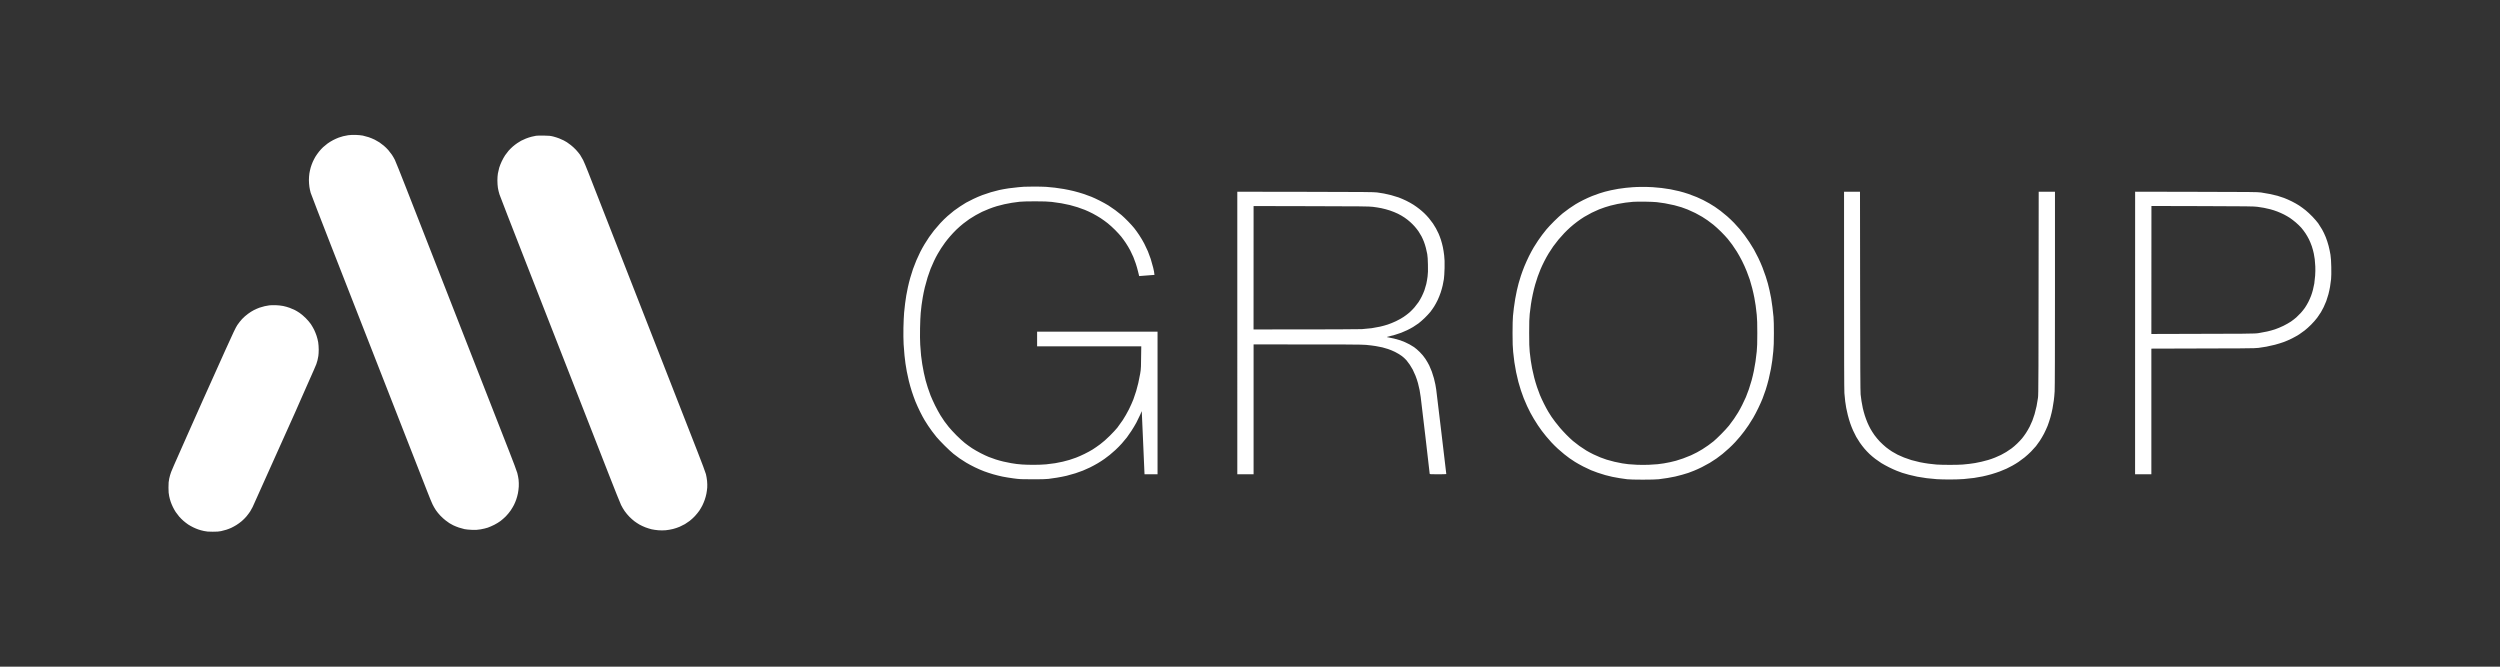
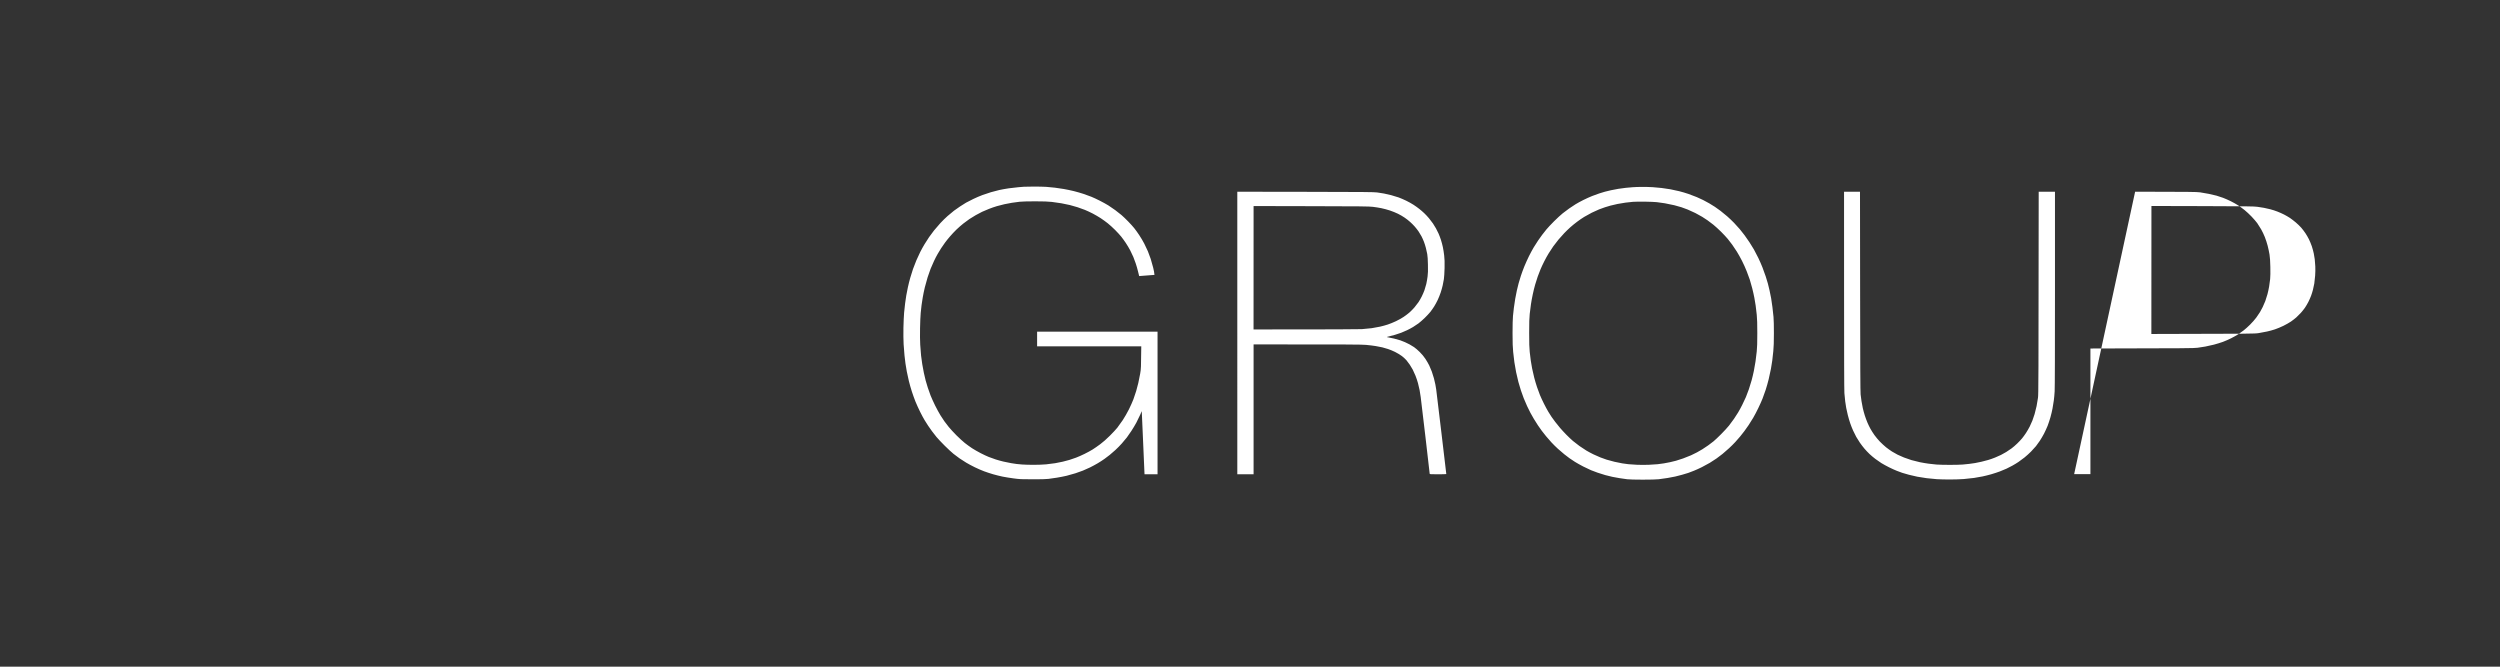
<svg xmlns="http://www.w3.org/2000/svg" viewBox="0 0 7680 2048" width="7680" height="2048">
  <rect x="0" y="0" width="7680" height="2048" fill="#333333" stroke="none" />
  <title>MLNM-Group Site</title>
  <style>		tspan { white-space:pre } 		.s0 { fill: #ffffff } 	</style>
-   <path id="Path 0" class="s0" d="m1069.5 415.4c-4.9 0.7-11.9 2.1-15.5 3.1-3.6 0.9-9.6 2.8-13.5 4.2-3.9 1.4-11.5 4.8-17 7.6-5.5 2.9-13.4 7.7-17.5 10.8-4.1 3-10.2 8-13.4 11-3.3 3-8.9 9.1-12.5 13.6-3.6 4.5-8.7 11.7-11.3 16-2.5 4.3-6.2 11.4-8.1 15.8-2 4.4-4.7 12.1-6.2 17-1.4 5-3.2 13-4 18-0.8 5-1.5 14.2-1.5 20.5 0 6.3 0.7 15.8 1.5 21 0.7 5.2 2.5 13.4 3.9 18.3 1.5 4.8 30.1 79 63.7 165 33.6 85.9 85.3 218.1 114.9 293.7 29.6 75.6 79.3 202.8 110.5 282.5 31.2 79.8 62.1 158.7 68.7 175.5 6.5 16.8 13.9 34.8 16.4 40 2.5 5.2 7.1 13.3 10.2 17.9 3.1 4.7 9.3 12.3 13.7 16.9 4.4 4.7 11.6 11.3 16 14.6 4.4 3.4 9.8 7.3 12 8.7 2.2 1.5 7.4 4.3 11.5 6.4 4.1 2.1 12 5.2 17.5 7.1 5.5 1.8 13.4 4 17.5 4.9 4.1 0.9 14.2 1.9 22.5 2.2 12.6 0.4 17 0.2 27.5-1.6 6.9-1.2 16.6-3.5 21.5-5.2 4.9-1.7 13.9-5.6 20-8.7 6.1-3.1 14.6-8.3 19-11.6 4.4-3.3 11.8-9.8 16.5-14.5 4.7-4.8 11.4-12.9 14.9-18.1 3.5-5.2 8-12.9 10.1-17 2.1-4.1 5.2-11.5 6.9-16.5 1.8-5 4.1-13.5 5.2-19 1.1-5.5 2.3-15 2.6-21 0.3-6 0.1-15.5-0.6-21-0.6-5.5-2.4-14.7-4-20.5-1.6-5.8-12.3-34.6-23.9-64-11.6-29.4-70.8-180.8-131.7-336.5-60.9-155.7-120.7-308.6-133-340-12.3-31.3-36.1-92.2-52.9-135.2-16.8-43.1-32.5-82-34.7-86.5-2.3-4.6-6.3-11.4-8.9-15.3-2.6-3.8-7.6-10.3-11.1-14.4-3.5-4.1-9.8-10.2-13.9-13.6-4.1-3.4-10.2-8-13.5-10.2-3.3-2.2-9.8-5.9-14.5-8.3-4.7-2.3-13-5.7-18.5-7.6-5.5-1.8-13.6-4-18-4.9-4.4-0.9-14.3-1.8-22-2.1-8.5-0.2-17.5 0.2-23 1zm577.5 1.6c-3 0.5-9.3 1.8-14 3-4.7 1.2-12.6 3.7-17.5 5.7-4.9 2-11.5 5-14.5 6.6-3 1.7-8.4 5-12 7.4-3.6 2.3-9.7 7.1-13.7 10.5-4 3.5-9.7 9.2-12.9 12.8-3.1 3.6-7.9 9.9-10.7 14-2.8 4.1-7.4 12.5-10.3 18.5-2.9 6.1-6.5 15.1-7.9 20-1.4 5-3.2 12.8-4 17.5-0.9 4.7-1.5 14.4-1.5 21.5 0 7.2 0.7 17.5 1.6 23 0.9 5.5 3.1 14.5 4.9 20 1.8 5.5 37.7 98 79.8 205.5 42.1 107.5 110 281.2 151 386 41 104.8 88.8 227 106.2 271.5 17.4 44.5 33.8 85.5 36.5 91 2.7 5.5 7.7 14 11.2 18.9 3.5 5 9.9 12.7 14.3 17.1 4.4 4.5 11.4 10.7 15.5 13.8 4.1 3.1 11.1 7.6 15.5 10.2 4.4 2.5 12.5 6.3 18 8.4 5.5 2.1 14.1 4.8 19 6 4.9 1.1 14.2 2.5 20.5 3 7.4 0.6 15.6 0.6 23 0 6.3-0.6 16.4-2.3 22.5-3.9 6.1-1.5 15.3-4.6 20.5-6.9 5.2-2.3 12.4-5.9 16-8 3.6-2.1 10.1-6.5 14.5-9.8 4.4-3.3 11.7-10 16.3-14.9 4.6-4.9 10.7-12.5 13.7-16.9 2.9-4.4 7.1-11.6 9.3-16 2.2-4.4 5.4-12 7.1-17 1.8-5 4.1-13.3 5.1-18.5 1.1-5.2 2.2-13.8 2.6-19 0.4-5.5 0.2-14.4-0.5-21-0.7-6.3-2.2-15.5-3.5-20.5-1.2-5-12.7-35.5-25.4-68-12.7-32.5-67.6-172.8-122-312-54.5-139.2-122.5-313.1-151.2-386.5-28.7-73.4-57.1-146.1-63.2-161.5-6-15.4-13-32-15.5-37-2.5-4.9-6.7-12.1-9.3-16-2.7-3.8-8.4-10.8-12.7-15.4-4.3-4.6-11.4-11.2-15.8-14.5-4.4-3.4-9.8-7.3-12-8.7-2.2-1.5-6.7-4-10-5.7-3.3-1.6-9.6-4.4-14-6.2-4.4-1.7-12.5-4.3-18-5.7-8.5-2.1-12.7-2.6-28.5-2.8-10.2-0.2-21 0-24 0.5zm-819.5 521c-3.9 0.5-10.4 1.6-14.5 2.6-4.1 0.9-11.3 3-16 4.6-4.7 1.7-12.3 5-17 7.4-4.7 2.3-13 7.6-18.5 11.7-5.5 4-13.6 11.1-17.9 15.8-4.3 4.6-10.9 12.9-14.5 18.4-5.2 8-12.7 23.5-36.3 76-16.3 36.3-48.6 108.3-71.9 160-23.2 51.7-43.7 97.8-45.6 102.5-1.9 4.7-13.1 29.9-24.8 56-11.7 26.1-22.9 51.8-24.8 57-2 5.2-4.6 14.2-5.8 20-1.8 8.6-2.3 13.6-2.3 27.5 0 13.6 0.5 19 2.2 27 1.1 5.5 3.3 13.4 4.8 17.5 1.4 4.1 4.3 11.1 6.5 15.5 2.1 4.4 6 11.4 8.7 15.5 2.8 4.1 7.6 10.4 10.7 14 3.1 3.6 8.9 9.4 12.8 12.8 4 3.5 10.6 8.6 14.7 11.4 4.1 2.7 11.1 6.6 15.5 8.7 4.4 2.2 11.4 5.1 15.5 6.5 4.1 1.5 12 3.7 17.5 4.8 8 1.8 13.5 2.2 27 2.2 12.8 0 19.1-0.4 25.5-1.8 4.7-1 11.9-2.9 16-4.2 4.1-1.3 10.9-3.8 15-5.7 4.1-1.9 11.3-5.8 16-8.7 4.7-2.8 12.1-8.3 16.5-12 4.4-3.7 11-10.3 14.6-14.6 3.7-4.4 8.8-11.3 11.5-15.4 2.6-4.1 6-10.2 7.5-13.5 1.5-3.3 9.7-21.5 18.2-40.5 8.5-19 34.1-76.1 57-127 22.8-50.9 47.9-106.7 55.7-124 7.8-17.3 15.3-34.4 16.7-38 1.4-3.6 12.3-28.3 24.3-55 11.9-26.7 22.7-51.2 23.8-54.5 1.1-3.3 2.7-8.7 3.6-12 0.8-3.3 2-9.2 2.6-13 0.6-3.8 1.1-12.6 1.1-19.5 0-7-0.7-16.9-1.6-22.5-0.9-5.5-3.1-14.5-5-20-1.8-5.5-5.2-13.8-7.5-18.5-2.3-4.7-6.7-12.3-9.8-17-3.1-4.7-10.2-13-15.7-18.5-5.5-5.6-14.1-12.8-19-16.2-4.9-3.3-11.7-7.4-15-9-3.3-1.7-10.3-4.6-15.5-6.6-5.2-2-14.2-4.5-20-5.7-6.1-1.2-15.7-2.3-23-2.5-6.9-0.2-15.6 0-19.5 0.5z" />
-   <path id="Path 0" fill-rule="evenodd" class="s0" d="m3174.5 573.2c13.8-0.1 31.5 0.3 39.5 0.8 8 0.6 20.1 1.7 27 2.6 6.9 0.8 19 2.6 27 4 8 1.4 21.7 4.2 30.5 6.4 8.8 2.2 22.5 6.1 30.5 8.8 8 2.7 18.8 6.7 24 8.8 5.2 2.1 16.7 7.4 25.5 11.9 8.8 4.4 20.6 11 26.3 14.5 5.7 3.6 15.1 10.1 21 14.4 5.9 4.4 14.5 11.2 19.2 15.1 4.7 4 13.9 12.8 20.5 19.6 6.7 6.8 15 16 18.5 20.4 3.6 4.4 10.6 14 15.5 21.5 5 7.4 12 19.3 15.7 26.5 3.6 7.1 8.6 17.7 11.1 23.5 2.4 5.8 6.3 16.3 8.7 23.5 2.3 7.1 5.7 19.3 7.6 27 1.9 7.7 3.5 15.8 3.9 22l-16 1.2c-8.8 0.6-19.4 1.4-31 2.4l-3.4-13.8c-1.8-7.6-5-18.8-7.1-24.8-2-6.1-5.4-15.1-7.4-20-2.1-5-6.4-14.2-9.7-20.5-3.3-6.3-9.4-16.5-13.4-22.5-4-6.1-10.4-14.8-14.1-19.5-3.8-4.7-12.2-13.9-18.9-20.6-6.6-6.6-16.7-15.8-22.5-20.4-5.8-4.6-15.4-11.6-21.5-15.6-6.1-4-17.1-10.4-24.5-14.3-7.4-3.8-18.4-9-24.5-11.4-6.1-2.4-16.2-6.1-22.5-8.1-6.3-2.1-16.9-5.1-23.5-6.7-6.6-1.6-18.3-4-26-5.4-7.7-1.3-21-3.2-29.5-4.2-11.8-1.3-23.9-1.7-51-1.8-22.9 0-39.8 0.5-47.5 1.3-6.6 0.7-17.4 2.2-24 3.2-6.6 1.1-16.9 3-23 4.4-6.1 1.4-16.4 4-23 5.9-6.6 1.9-17.6 5.7-24.5 8.5-6.9 2.7-16.3 6.7-21 8.9-4.7 2.2-13.4 6.8-19.5 10.3-6.1 3.4-14.8 8.9-19.5 12-4.7 3.1-13.1 9.4-18.8 13.9-5.6 4.4-15 12.7-20.9 18.3-5.8 5.7-14.7 15-19.6 20.8-5 5.8-12.1 14.5-15.7 19.5-3.7 4.9-9.1 12.8-12.1 17.5-3 4.7-7.8 12.5-10.6 17.5-2.9 4.9-7.9 14.6-11.1 21.5-3.3 6.9-8 17.7-10.5 24-2.4 6.3-6.5 18-9.1 26-2.5 8-6.4 21.9-8.6 31-2.2 9.1-5.1 23-6.4 31-1.4 8-3 18.5-3.6 23.5-0.6 4.9-1.8 15.7-2.6 24-0.8 8.2-1.7 29.2-2 46.5-0.4 19.4-0.2 39 0.5 51 0.6 10.7 1.8 25.6 2.6 33 0.9 7.4 2.5 19.3 3.6 26.5 1.1 7.2 3.4 19.3 5 27 1.6 7.7 4.1 18.3 5.5 23.5 1.4 5.2 4.4 15.1 6.6 22 2.2 6.9 6.1 17.7 8.5 24 2.5 6.3 8.7 20 13.8 30.5 5.2 10.4 12.7 24.2 16.7 30.6 4 6.3 9.5 14.6 12.2 18.5 2.8 3.8 8.6 11.4 13 16.9 4.4 5.5 15 17 23.5 25.6 8.6 8.6 20.3 19.3 26.1 23.9 5.8 4.6 15.7 11.7 22 15.9 6.3 4.1 18.3 11 26.5 15.2 8.2 4.3 19.5 9.5 25 11.7 5.5 2.2 15.2 5.6 21.5 7.7 6.3 2 16.9 5 23.5 6.5 6.6 1.6 17.4 3.8 24 4.9 6.6 1 14 2.2 16.5 2.5 2.5 0.3 10.1 1.1 17 1.6 6.9 0.6 22.9 1 35.5 1 12.7 0 29.9-0.6 38.5-1.5 8.5-0.8 20.9-2.4 27.5-3.5 6.6-1.1 16.9-3.2 23-4.6 6.1-1.4 15.4-3.9 20.8-5.5 5.3-1.6 14.5-4.7 20.4-7 6-2.2 17.5-7.3 25.8-11.4 8.2-4 19.5-10.1 25-13.6 5.5-3.4 16.1-10.8 23.5-16.3 8.7-6.5 19.2-15.7 29.6-26.1 8.8-8.8 19.1-19.8 22.8-24.5 3.7-4.7 11.3-15.3 16.8-23.5 5.7-8.7 13.7-22.6 18.9-33 4.9-9.9 11.1-23.8 13.8-31 2.6-7.2 6.5-18.4 8.4-25 2-6.6 4.9-17.8 6.6-25 1.7-7.2 4.3-20 5.7-28.5 2.6-14.5 2.8-17.8 3.4-84h-320v-45h370v438h-40l-0.5-10.8c-0.3-5.9-2.1-47.4-4-92.2-1.9-44.8-3.6-83.6-4-91l-4.9 11.3c-2.7 6.1-8 17-11.8 24.2-3.9 7.2-10.7 18.6-15.3 25.5-4.5 6.9-10.8 15.9-13.9 20-3.2 4.1-10.1 12.5-15.5 18.5-5.4 6-14.2 15.1-19.7 20-5.4 5-13.3 11.7-17.4 15.1-4.1 3.3-11.3 8.8-16 12.1-4.7 3.4-13.9 9.4-20.5 13.3-6.6 3.9-17.4 9.8-24 13-6.6 3.2-16.5 7.6-22 9.8-5.5 2.2-15.9 5.9-23 8.2-7.1 2.3-19.3 5.7-27 7.6-7.7 1.8-21 4.5-29.5 5.8-8.5 1.4-20.4 3.1-26.5 3.8-7.2 0.9-23.9 1.3-48.5 1.2-34.8 0-39-0.2-58-2.7-11.3-1.5-26.8-4-34.5-5.6-7.7-1.6-20.5-4.8-28.5-7.1-8-2.3-20.6-6.4-28-9.2-7.4-2.8-20.3-8.3-28.5-12.4-8.3-4-20.2-10.4-26.5-14.2-6.3-3.7-15.6-9.7-20.5-13.2-4.9-3.4-13.3-9.7-18.5-13.9-5.2-4.1-17.4-15.4-27.1-25.1-9.6-9.6-20.9-21.5-25-26.5-4.1-5-10.4-13-14-18-3.7-5-8.9-12.4-11.6-16.5-2.8-4.1-7.6-11.8-10.8-17-3.2-5.2-9.5-16.9-14-26-4.5-9.1-11-23.3-14.3-31.5-3.3-8.3-8.3-22.2-11.1-31-2.9-8.8-6.9-23.2-9.1-32-2.2-8.8-5-22.1-6.4-29.5-1.4-7.4-3.2-18.2-4-24-0.8-5.8-2.2-17-3-25-0.9-8-2.1-23.5-2.7-34.5-0.7-12.1-0.9-32.1-0.6-50.5 0.4-16.8 1.3-37.7 2.1-46.5 0.8-8.8 2.2-21.6 3.1-28.5 0.9-6.9 2.5-17.7 3.5-24 1.1-6.3 3.3-17.8 5-25.5 1.6-7.7 4.9-20.5 7.1-28.5 2.3-8 6.2-20.4 8.6-27.5 2.5-7.2 7.2-19.2 10.4-26.8 3.3-7.5 8.5-19 11.8-25.5 3.2-6.4 9.1-17.1 13.1-23.7 4-6.6 10.3-16.5 14.1-22 3.7-5.5 10.6-14.7 15.2-20.5 4.6-5.8 13.3-15.9 19.3-22.4 6-6.6 16.1-16.5 22.4-22 6.3-5.6 15.1-12.9 19.5-16.2 4.4-3.3 12.7-9.2 18.5-13 5.8-3.9 14.1-9.1 18.5-11.7 4.4-2.5 14.5-7.7 22.5-11.5 8-3.9 20.6-9.3 28-12 7.4-2.8 19.1-6.7 26-8.7 6.9-2.1 18.4-5 25.5-6.7 7.1-1.6 20.4-4 29.5-5.3 9.1-1.3 22.4-2.8 29.5-3.4 7.1-0.6 14.8-1.3 17-1.4 2.2-0.2 15.3-0.4 29-0.5zm1870 1c9.9-0.1 24.5 0.3 32.5 0.8 8 0.6 20.4 1.7 27.5 2.5 7.1 0.8 19.3 2.6 27 4 7.7 1.4 20.1 4.1 27.5 6 7.4 1.8 20 5.6 28 8.3 8 2.8 19.4 7.1 25.5 9.7 6.1 2.6 14.8 6.6 19.5 9 4.7 2.3 13 6.9 18.5 10 5.5 3.2 13.4 8 17.5 10.8 4.1 2.8 12 8.4 17.5 12.5 5.5 4.2 14.7 11.7 20.5 16.8 5.8 5 15.2 14 21 20 5.8 6 13.7 14.7 17.6 19.4 3.8 4.7 10.4 13 14.6 18.5 4.1 5.5 10.9 15.2 15 21.5 4.2 6.3 10.4 16.4 13.9 22.5 3.4 6 9.5 17.7 13.5 26 4 8.2 9.7 21.3 12.7 29 3.1 7.7 7.6 20.3 10.1 28 2.4 7.7 5.4 17.4 6.5 21.5 1.1 4.1 3.4 13.3 5 20.5 1.6 7.1 3.8 18.2 5 24.5 1.1 6.3 2.9 18.7 4 27.5 1.1 8.8 2.6 22.3 3.3 30 0.8 8.5 1.3 28.3 1.2 50.5 0 26.8-0.5 41.3-1.8 54.5-0.9 9.9-2.4 22.9-3.2 29-0.8 6-2.6 17.3-4 25-1.4 7.7-4.5 22.1-6.9 32-2.4 9.9-6.6 24.7-9.3 33-2.7 8.2-7.1 20.4-9.7 27-2.6 6.6-8.5 19.9-13.2 29.5-4.6 9.6-11.6 22.9-15.5 29.5-3.9 6.6-10.3 16.7-14.1 22.5-3.9 5.8-9.8 14.1-13.1 18.5-3.3 4.4-9.2 11.8-13 16.5-3.9 4.7-10.6 12.3-14.9 17-4.3 4.7-12.8 13.2-19 18.9-6.2 5.7-15.3 13.6-20.2 17.6-4.9 4-13.3 10.2-18.5 14-5.2 3.7-14.4 9.7-20.5 13.3-6.1 3.6-17.1 9.6-24.5 13.3-7.4 3.7-18.2 8.6-24 10.9-5.8 2.3-13.6 5.3-17.5 6.7-3.9 1.3-12.5 3.9-19.3 5.8-6.7 1.9-16.1 4.4-20.9 5.4-4.9 1.1-15.6 3.1-23.8 4.5-8.3 1.4-20.4 3.1-27 3.8-7.7 0.8-25.2 1.3-49 1.3-24.3 0-40.8-0.5-48-1.3-6.1-0.8-16.4-2.2-23-3.3-6.6-1.1-16.5-2.9-22-4-5.5-1.2-15.4-3.6-22-5.4-6.6-1.9-17.2-5.2-23.5-7.4-6.3-2.2-15.6-5.6-20.5-7.7-4.9-2.1-15.8-7.2-24-11.4-8.3-4.3-19.5-10.6-25-14-5.5-3.5-13.1-8.6-17-11.3-3.9-2.8-11.1-8.3-16-12.2-4.9-3.9-13.7-11.4-19.5-16.7-5.8-5.2-14.8-14.2-20.1-19.9-5.2-5.7-12.7-14.2-16.5-18.9-3.9-4.7-9.7-12.1-13-16.5-3.3-4.4-8.7-12.1-12-17-3.3-5-9-14-12.6-20-3.5-6.1-8.3-14.4-10.5-18.5-2.3-4.1-6.8-13.3-10.1-20.5-3.2-7.2-8-18.2-10.5-24.5-2.5-6.3-6.3-17.1-8.6-24-2.2-6.9-5.6-18.3-7.6-25.5-1.9-7.2-5.1-20.7-7-30-1.8-9.3-4.3-23.3-5.4-31-1.1-7.7-2.8-21.9-3.7-31.5-1.4-13.5-1.8-26.7-1.9-57.5 0-25.2 0.5-44.6 1.3-52.5 0.7-6.9 1.9-18.4 2.8-25.5 0.8-7.2 2.7-19.5 4.1-27.5 1.3-8 3.6-19.5 5-25.5 1.3-6.1 3.8-16 5.4-22 1.7-6.1 4.9-16.6 7.1-23.5 2.2-6.9 7-19.7 10.5-28.5 3.6-8.8 10-23 14.2-31.5 4.3-8.5 10.8-20.7 14.6-27 3.7-6.3 9.8-15.8 13.4-21 3.6-5.2 9.2-13.1 12.5-17.5 3.3-4.4 9.1-11.8 13-16.5 3.8-4.7 14.4-16 23.5-25.1 9.1-9.1 21.1-20.1 26.6-24.5 5.5-4.4 14.5-11.1 20-15 5.5-3.9 14.3-9.7 19.5-12.9 5.2-3.2 16-9.1 24-13.1 8-4 20.1-9.5 27-12.2 6.9-2.7 16.8-6.3 22-8 5.2-1.7 12.9-4.1 17-5.2 4.1-1.1 12.4-3.1 18.5-4.5 6.1-1.3 16.4-3.3 23-4.4 6.6-1.1 16.9-2.5 23-3.1 6.1-0.6 15.7-1.5 21.5-1.9 5.8-0.5 18.6-0.9 28.5-0.9zm-51 48.3c-6.6 0.9-17.6 2.8-24.5 4.1-6.9 1.4-16.6 3.7-21.5 5-4.9 1.4-12.6 3.7-17 5.1-4.4 1.4-12.5 4.4-18 6.5-5.5 2.2-15.6 6.8-22.5 10.2-6.9 3.5-17.4 9.3-23.5 13-6.1 3.7-15.9 10.5-22 15.1-6.1 4.5-15.3 12.1-20.5 16.7-5.2 4.7-13.6 12.7-18.5 17.9-5 5.2-13 14.1-17.8 19.9-4.8 5.8-12.1 15.2-16.2 21-4 5.8-10.4 15.5-14.1 21.5-3.7 6-9.7 16.8-13.3 24-3.7 7.1-8.8 18.2-11.5 24.5-2.7 6.3-6.6 16.5-8.7 22.5-2.2 6-5.7 17.1-7.8 24.5-2.2 7.4-5.5 20.9-7.4 30-2 9.1-4.5 22.8-5.6 30.5-1.1 7.7-2.8 21.2-3.8 30-1.3 12.5-1.7 25.1-1.7 58 0 32.8 0.4 45.6 1.7 58.5 1 9.1 2.4 21.2 3.3 27 0.8 5.8 2.6 16.3 4 23.5 1.4 7.2 4.3 20 6.5 28.5 2.2 8.5 6.1 21.6 8.6 29 2.5 7.4 6.5 18.5 9 24.5 2.5 6 8 18 12.3 26.5 4.2 8.5 10.3 19.8 13.5 25 3.2 5.2 7.6 12.2 9.8 15.5 2.2 3.3 7.3 10.3 11.3 15.5 3.9 5.2 10.6 13.5 14.9 18.5 4.2 5 12.9 14.3 19.3 20.9 6.4 6.5 15.5 15.1 20.2 19.1 4.7 4 13.7 11 20 15.5 6.3 4.5 16 10.9 21.5 14.2 5.5 3.3 15.2 8.4 21.5 11.5 6.3 3 15.8 7.2 21 9.3 5.2 2.1 14 5.2 19.5 7 5.5 1.7 16.3 4.7 24 6.5 7.7 1.8 18.5 4 24 4.9 5.5 0.8 14.1 2 19 2.6 4.9 0.6 17.1 1.4 27 1.8 9.9 0.4 25.9 0.4 35.5 0 9.6-0.4 22-1.2 27.5-1.8 5.5-0.6 14.1-1.8 19-2.6 4.9-0.8 13.3-2.4 18.5-3.5 5.2-1.2 13.6-3.2 18.5-4.5 4.9-1.4 14.9-4.6 22-7.1 7.1-2.5 17.9-6.8 24-9.5 6.1-2.8 14.4-6.8 18.5-9.1 4.1-2.2 11.6-6.5 16.5-9.5 4.9-3 13.1-8.4 18-12 4.9-3.6 12.4-9.2 16.5-12.5 4.1-3.4 14.5-13.1 23-21.7 8.6-8.5 19.5-20.5 24.4-26.5 4.8-6 11.8-15.5 15.5-21 3.8-5.5 9.4-14.3 12.6-19.5 3.2-5.2 8.8-15.6 12.5-23 3.8-7.4 8.8-18.2 11.3-24 2.4-5.8 6.5-16.6 9.1-24 2.6-7.4 6.4-19.8 8.5-27.5 2.1-7.7 5.3-20.8 6.9-29 1.7-8.3 4-21.3 5.1-29 1.1-7.7 2.8-21.7 3.8-31 1.3-12.9 1.7-26.3 1.7-56 0-29.6-0.4-43.2-1.7-56.5-1-9.6-2.4-22.2-3.3-28-0.8-5.8-2.6-16.6-4-24-1.4-7.4-4.3-20.7-6.6-29.5-2.2-8.8-5.6-20.7-7.5-26.5-1.9-5.8-6.2-17.5-9.6-26-3.3-8.5-9.7-22.7-14.2-31.5-4.4-8.8-11.6-21.6-15.9-28.5-4.3-6.9-10.8-16.5-14.4-21.5-3.6-5-9.7-12.8-13.5-17.5-3.9-4.7-13.1-14.6-20.6-22.1-7.5-7.4-18.1-17.1-23.6-21.5-5.5-4.4-13.6-10.5-18-13.6-4.4-3-11.8-7.9-16.5-10.8-4.7-2.9-14.1-8.1-21-11.6-6.9-3.4-17.4-8.2-23.5-10.7-6.1-2.4-14.6-5.6-19-7-4.4-1.5-14.3-4.2-22-6.2-7.7-1.9-20.8-4.6-29-6-8.3-1.3-19.5-2.9-25-3.5-5.5-0.6-21.7-1.3-36-1.5-14.3-0.2-30.9 0-37 0.5-6.1 0.5-16.4 1.6-23 2.5zm1565.6-33.6l187.2 0.4c169.9 0.3 188.4 0.5 199.7 2 6.9 1 19 3.1 27 4.7 8 1.6 18.5 4.1 23.5 5.5 5 1.4 14 4.4 20 6.6 6 2.3 16.9 7 24 10.6 7.1 3.5 17.3 9.3 22.5 12.7 5.2 3.4 14 9.9 19.5 14.3 5.5 4.4 15.2 13.4 21.5 20 6.3 6.6 14.2 15.7 17.5 20.3 3.3 4.7 8.7 13.2 12 19 3.3 5.8 8.4 16.3 11.2 23.5 2.9 7.1 6.8 19.3 8.8 27 2 7.7 4.5 19.8 5.7 27 1.4 9.3 2.1 20.2 2.5 38 0.4 15.9 0.1 29.4-0.6 37-0.7 6.6-2.1 17.2-3.2 23.5-1.1 6.3-3.3 16.7-5 23-1.7 6.3-4.7 15.8-6.6 21-2 5.2-5.6 13.5-8 18.5-2.5 5-6.2 11.9-8.3 15.5-2.1 3.6-7.3 11.2-11.5 17-4.3 5.8-12.8 15.5-18.9 21.5-6.1 6.1-14.9 14-19.6 17.6-4.7 3.7-12.3 9.1-17 12.2-4.7 3-14.4 8.5-21.5 12.1-7.1 3.6-18.6 8.7-25.5 11.2-6.9 2.5-19.2 6.3-27.5 8.5-8.2 2.1-20.2 4.7-26.5 5.9-6.3 1.1-17.1 2.7-24 3.7-11.2 1.5-29.2 1.7-329 2.3v386h-50zm49.9 437.1c314.1-0.6 316.8-0.7 330-2.8 7.5-1.1 18.9-3.3 25.5-4.8 6.6-1.4 17.4-4.4 24-6.6 6.6-2.2 18.3-7 26-10.8 7.7-3.8 18.2-9.7 23.3-13.2 5.1-3.5 12.5-9.3 16.5-12.8 4-3.6 10.3-9.9 14-14 3.8-4.2 9.3-11.1 12.4-15.5 3-4.4 7.8-12.5 10.6-18 2.7-5.5 6.5-13.9 8.2-18.5 1.8-4.7 4.4-13 5.8-18.5 1.4-5.5 3.3-14.3 4.2-19.5 0.8-5.3 2-16.1 2.6-24 0.7-8.5 0.9-20.4 0.5-28.5-0.4-7.7-1.1-17.6-1.7-22-0.5-4.4-1.9-12.5-3-18-1.1-5.5-3.8-15.4-6-22-2.3-6.6-6.2-16.3-8.9-21.5-2.6-5.3-7.4-13.6-10.7-18.5-3.3-5-9.1-12.6-12.9-17-3.8-4.3-11.4-11.7-16.9-16.3-5.5-4.7-13.6-10.8-18-13.8-4.4-2.9-12.5-7.6-18-10.4-5.5-2.8-14.7-6.9-20.5-9.1-5.7-2.3-15.4-5.4-21.5-7-6-1.5-14.8-3.6-19.5-4.4-4.6-0.9-13.9-2.3-20.5-3.2-10.4-1.4-31.7-1.7-168.6-2.1l-156.7-0.4zm-2808-437l208.8 0.3c183.1 0.3 210.1 0.6 220.7 1.9 6.6 0.9 16 2.4 21 3.3 4.9 0.9 14.8 3.1 22 5 7.1 1.9 17.5 5 23 7 5.5 2 15.8 6.4 23 9.9 7.1 3.4 17.5 9.2 23 12.8 5.5 3.6 13.5 9.3 17.7 12.7 4.3 3.3 11 9.2 14.9 12.9 4 3.7 10.6 10.8 14.7 15.7 4.1 5 9.6 12.2 12.2 16 2.6 3.9 6.7 10.6 9.2 15 2.5 4.4 6.1 11.6 8 16 2 4.4 5.2 13 7.2 19 2 6.1 4.7 16.2 6 22.5 1.4 6.3 3.2 18 4.1 26 1.3 11.4 1.6 19.7 1.2 38.5-0.4 14.4-1.2 27.9-2.1 33.8-0.9 5.3-2.6 14.1-3.7 19.5-1.2 5.3-3.9 15.1-6.1 21.7-2.2 6.6-6.4 17-9.2 23-2.9 6.1-7.8 15.1-10.9 20-3.1 5-8.5 12.6-12 17-3.6 4.4-11.4 12.8-17.3 18.5-6 5.8-14.5 13.2-18.9 16.5-4.4 3.2-11.8 8.2-16.5 11-4.7 2.9-13 7.3-18.5 9.9-5.5 2.7-13.6 6.2-18 7.8-4.4 1.7-13 4.5-19 6.3-6.1 1.8-13.7 3.8-17 4.5-3.3 0.7-6.7 1.6-7.5 2-1 0.5 0.4 1 4 1.5 3 0.4 10.9 2 17.5 3.6 6.6 1.6 15.1 3.9 19 5.3 3.8 1.3 10.4 3.9 14.5 5.7 4.1 1.7 10.4 4.8 14 6.8 3.6 1.9 9.9 5.8 14 8.5 4.1 2.8 12 9.6 17.5 15.1 6.6 6.5 12.7 13.9 17.4 21 4 6.1 9.2 15.1 11.6 20 2.4 5 6 13.5 8 19 2 5.5 5 15 6.6 21 1.5 6.1 3.5 14.6 4.4 19 0.8 4.4 2 11.2 2.5 15 0.6 3.9 7.8 63.7 16 133 8.3 69.3 15 126.4 15 126.8 0 0.4-11.5 0.7-25.5 0.7-22 0-25.5-0.2-25.5-1.5 0-0.8-5.9-51.5-13-112.7-7.2-61.2-13.7-116.5-14.6-122.8-0.8-6.3-2.4-16-3.4-21.5-1-5.5-3.3-15.2-5-21.5-1.7-6.3-5.1-16.4-7.5-22.5-2.4-6-6.3-14.6-8.6-19-2.4-4.4-6.4-11.1-9-15-2.6-3.8-7.2-9.9-10.1-13.5-3-3.6-9.4-9.5-14.4-13.3-5-3.7-14.2-9.3-20.9-12.6-6.6-3.2-16.3-7.3-21.5-8.9-5.2-1.7-13.1-4-17.5-5.1-4.4-1.1-13.6-2.9-20.5-4-6.9-1.2-20.2-2.7-29.5-3.6-14.3-1.2-43.5-1.5-345.5-1.5v399h-50zm49.9 423.1c251.1 0 323.2-0.5 332.8-1 8.9-0.6 22.4-1.9 30-2.9 7.5-1.1 19.1-3.2 25.7-4.7 6.6-1.4 17.4-4.4 24-6.6 6.6-2.2 17.9-6.8 25-10.2 7.2-3.4 17.5-9.2 23-12.8 5.5-3.6 13.8-9.9 18.5-14 4.7-4.1 11.7-11.3 15.6-15.9 3.9-4.6 9.4-11.8 12.2-15.9 2.8-4.1 7.3-12 10-17.5 2.8-5.5 6.4-14.1 8.2-19 1.7-5 4.2-13.5 5.6-19 1.3-5.5 3.1-15.9 4-23 1.3-10.2 1.6-18.2 1.1-36.5-0.3-15.6-1-26.6-2.1-32.5-1-5-2.8-13.5-4.2-19-1.4-5.5-4.1-14.1-6-19-1.9-5-5.3-12.4-7.4-16.5-2.2-4.1-6.3-11-9.2-15.3-2.9-4.2-8.2-11-11.8-15-3.5-4-9.8-10.3-14-14-4.1-3.8-11.8-9.8-17-13.3-5.2-3.6-14.4-9-20.5-11.9-6-3-17.2-7.5-24.7-10-7.6-2.5-19.5-5.7-26.5-7.1-7-1.4-18.6-3.3-25.8-4.1-11.2-1.4-36.7-1.7-189.7-2l-176.7-0.4zm1814-423h49l0.4 306.2c0.2 221.5 0.7 309 1.5 316.3 0.6 5.5 1.8 14.7 2.7 20.5 0.9 5.7 2.7 15.4 4 21.5 1.3 6 4.1 16.1 6.1 22.5 2 6.3 5.6 16.2 8.1 22 2.4 5.7 6.7 14.5 9.5 19.5 2.7 4.9 8.2 13.5 12.1 19 3.9 5.5 11.4 14.4 16.6 19.9 5.3 5.4 13.8 13.3 19 17.5 5.3 4.2 13.6 10.1 18.5 13.2 5 3.1 12.6 7.4 17 9.6 4.4 2.2 13.2 6.1 19.5 8.6 6.4 2.5 16.7 6.1 23 8 6.4 1.9 18.1 4.8 26 6.5 8 1.6 19.9 3.7 26.5 4.5 6.6 0.9 17.7 2.1 24.5 2.7 6.9 0.5 25.1 1 40.5 1 15.4 0 33.4-0.4 40-1 6.6-0.6 15.9-1.5 20.5-2.1 4.7-0.6 12.6-1.7 17.5-2.5 5-0.9 13.8-2.6 19.5-4 5.8-1.3 15.3-3.8 21-5.5 5.8-1.7 15.3-5 21-7.4 5.8-2.4 13.9-6 18-8 4.2-2.1 11.4-6.1 16-8.9 4.7-2.8 12.1-7.8 16.5-11.1 4.4-3.2 12.3-10 17.4-15 5.2-5 12-12.2 15.1-16 3.2-3.9 8.6-11.3 12-16.5 3.4-5.3 8.5-14 11.3-19.5 2.8-5.5 6.5-13.9 8.3-18.5 1.8-4.7 4.9-13.7 6.8-20 1.9-6.4 4.6-17.4 6.1-24.5 1.4-7.2 3.3-18.7 4.3-25.5 1.5-11.5 1.7-37.4 2.2-633h50v298.7c0 187.2-0.3 304.6-1 314.5-0.5 8.7-1.6 21-2.5 27.5-0.8 6.5-2.6 17.6-4 24.8-1.3 7.1-4.2 19.5-6.5 27.5-2.3 7.9-6.1 19.6-8.6 26-2.5 6.3-7.5 17.1-11 24-3.6 6.8-9.4 16.7-12.9 22-3.4 5.2-8.8 12.6-11.9 16.5-3.1 3.8-10 11.4-15.3 16.8-5.4 5.4-14.3 13.5-19.8 17.9-5.5 4.4-13.8 10.6-18.5 13.7-4.6 3.2-13 8.2-18.5 11.3-5.5 3.1-13.8 7.4-18.5 9.5-4.6 2.2-13.9 6-20.5 8.5-6.6 2.5-18.5 6.4-26.5 8.7-7.9 2.3-19.9 5.2-26.5 6.6-6.6 1.4-18.3 3.5-26 4.6-7.7 1-21.8 2.6-31.5 3.4-9.6 0.8-28.9 1.4-43 1.4-14 0-32-0.4-40-1-7.9-0.5-21.9-1.9-31-3-9-1.2-22.1-3.2-29-4.6-6.8-1.3-18.3-4-25.5-5.9-7.1-1.8-16.3-4.5-20.5-5.9-4.1-1.4-11.7-4.2-17-6.3-5.2-2-16-6.9-24-10.9-7.9-4-18.5-9.8-23.5-12.9-4.9-3.1-13.2-8.9-18.4-12.8-5.2-3.9-13.3-10.7-17.9-15.1-4.7-4.4-11.7-11.9-15.6-16.5-4-4.7-10.2-12.8-13.8-18-3.6-5.3-8.6-13.4-11.3-18-2.6-4.7-6.9-13.4-9.6-19.3-2.7-5.9-6.7-16-8.9-22.5-2.2-6.5-5.6-17.8-7.4-25.2-1.9-7.5-4.1-17.4-4.9-22-0.9-4.7-2.3-13.7-3.1-20-0.8-6.4-2-17.8-2.5-25.5-0.7-9.1-1-121.2-1-316.3z" />
+   <path id="Path 0" fill-rule="evenodd" class="s0" d="m3174.5 573.2c13.8-0.1 31.5 0.3 39.5 0.8 8 0.6 20.1 1.7 27 2.6 6.9 0.8 19 2.6 27 4 8 1.4 21.7 4.2 30.5 6.4 8.8 2.2 22.5 6.1 30.5 8.8 8 2.7 18.8 6.7 24 8.8 5.2 2.1 16.7 7.4 25.5 11.9 8.8 4.4 20.6 11 26.3 14.5 5.7 3.6 15.1 10.1 21 14.4 5.9 4.4 14.5 11.2 19.2 15.1 4.7 4 13.9 12.8 20.5 19.6 6.7 6.8 15 16 18.5 20.4 3.6 4.4 10.6 14 15.5 21.5 5 7.4 12 19.3 15.7 26.5 3.6 7.1 8.6 17.7 11.1 23.5 2.4 5.8 6.3 16.3 8.7 23.5 2.3 7.1 5.7 19.3 7.6 27 1.9 7.7 3.5 15.8 3.9 22l-16 1.2c-8.8 0.6-19.4 1.4-31 2.4l-3.4-13.8c-1.8-7.6-5-18.8-7.1-24.8-2-6.1-5.4-15.1-7.4-20-2.1-5-6.4-14.2-9.7-20.5-3.3-6.3-9.4-16.5-13.4-22.5-4-6.1-10.4-14.8-14.1-19.5-3.8-4.7-12.2-13.9-18.9-20.6-6.6-6.6-16.7-15.8-22.5-20.4-5.8-4.6-15.4-11.6-21.5-15.6-6.1-4-17.1-10.4-24.5-14.3-7.4-3.8-18.4-9-24.5-11.4-6.1-2.4-16.2-6.1-22.5-8.1-6.3-2.1-16.9-5.1-23.5-6.7-6.6-1.6-18.3-4-26-5.4-7.7-1.3-21-3.2-29.5-4.2-11.8-1.3-23.9-1.7-51-1.8-22.9 0-39.8 0.5-47.5 1.3-6.6 0.7-17.4 2.2-24 3.2-6.6 1.1-16.9 3-23 4.4-6.1 1.4-16.4 4-23 5.9-6.6 1.9-17.6 5.7-24.5 8.5-6.9 2.7-16.3 6.7-21 8.9-4.7 2.2-13.4 6.8-19.5 10.3-6.1 3.4-14.8 8.9-19.5 12-4.7 3.1-13.1 9.4-18.8 13.9-5.6 4.4-15 12.7-20.9 18.3-5.8 5.7-14.7 15-19.6 20.8-5 5.8-12.1 14.5-15.7 19.5-3.7 4.9-9.1 12.8-12.1 17.5-3 4.7-7.8 12.5-10.6 17.5-2.9 4.9-7.9 14.6-11.1 21.5-3.3 6.9-8 17.7-10.5 24-2.4 6.3-6.5 18-9.1 26-2.5 8-6.4 21.9-8.6 31-2.2 9.1-5.1 23-6.4 31-1.4 8-3 18.5-3.6 23.5-0.6 4.9-1.8 15.7-2.6 24-0.8 8.2-1.7 29.2-2 46.5-0.4 19.4-0.2 39 0.5 51 0.6 10.7 1.8 25.6 2.6 33 0.9 7.4 2.5 19.3 3.6 26.5 1.1 7.2 3.4 19.3 5 27 1.6 7.7 4.1 18.3 5.5 23.5 1.4 5.2 4.4 15.1 6.6 22 2.2 6.9 6.1 17.7 8.5 24 2.5 6.3 8.7 20 13.8 30.5 5.2 10.4 12.7 24.2 16.7 30.6 4 6.3 9.5 14.6 12.2 18.5 2.8 3.8 8.6 11.4 13 16.9 4.4 5.5 15 17 23.5 25.6 8.6 8.6 20.3 19.3 26.1 23.9 5.8 4.6 15.7 11.7 22 15.9 6.3 4.1 18.3 11 26.5 15.2 8.2 4.3 19.5 9.5 25 11.7 5.5 2.2 15.2 5.6 21.5 7.7 6.3 2 16.9 5 23.5 6.5 6.6 1.6 17.4 3.8 24 4.9 6.6 1 14 2.2 16.5 2.5 2.5 0.3 10.1 1.1 17 1.6 6.9 0.6 22.9 1 35.5 1 12.7 0 29.9-0.6 38.5-1.5 8.5-0.8 20.9-2.4 27.5-3.5 6.6-1.1 16.9-3.2 23-4.6 6.1-1.4 15.4-3.9 20.8-5.5 5.3-1.6 14.5-4.7 20.4-7 6-2.2 17.5-7.3 25.8-11.4 8.2-4 19.5-10.1 25-13.6 5.5-3.4 16.1-10.8 23.5-16.3 8.7-6.5 19.2-15.7 29.6-26.1 8.8-8.8 19.1-19.8 22.8-24.5 3.7-4.7 11.3-15.3 16.8-23.5 5.7-8.7 13.7-22.6 18.9-33 4.9-9.9 11.1-23.8 13.8-31 2.6-7.2 6.5-18.4 8.4-25 2-6.6 4.9-17.8 6.6-25 1.7-7.2 4.3-20 5.7-28.5 2.6-14.5 2.8-17.8 3.4-84h-320v-45h370v438h-40l-0.5-10.8c-0.3-5.9-2.1-47.4-4-92.2-1.9-44.8-3.6-83.6-4-91l-4.9 11.3c-2.7 6.1-8 17-11.8 24.2-3.9 7.2-10.7 18.6-15.3 25.5-4.5 6.9-10.8 15.9-13.9 20-3.2 4.1-10.1 12.5-15.5 18.5-5.4 6-14.2 15.1-19.7 20-5.4 5-13.3 11.7-17.4 15.1-4.1 3.3-11.3 8.8-16 12.1-4.7 3.4-13.9 9.4-20.5 13.3-6.6 3.9-17.4 9.8-24 13-6.6 3.2-16.5 7.6-22 9.8-5.5 2.2-15.9 5.9-23 8.2-7.1 2.3-19.3 5.7-27 7.6-7.7 1.8-21 4.5-29.5 5.8-8.5 1.4-20.4 3.1-26.5 3.8-7.2 0.9-23.9 1.3-48.5 1.2-34.8 0-39-0.2-58-2.7-11.3-1.5-26.8-4-34.5-5.6-7.7-1.6-20.5-4.8-28.5-7.1-8-2.3-20.6-6.4-28-9.2-7.4-2.8-20.3-8.3-28.5-12.4-8.3-4-20.2-10.4-26.5-14.2-6.3-3.7-15.6-9.7-20.5-13.2-4.9-3.4-13.3-9.7-18.5-13.9-5.2-4.1-17.4-15.4-27.1-25.1-9.6-9.6-20.9-21.5-25-26.5-4.1-5-10.4-13-14-18-3.7-5-8.9-12.4-11.6-16.5-2.8-4.1-7.6-11.8-10.8-17-3.2-5.2-9.5-16.9-14-26-4.5-9.1-11-23.3-14.3-31.5-3.3-8.3-8.3-22.2-11.1-31-2.9-8.8-6.9-23.2-9.1-32-2.2-8.8-5-22.1-6.4-29.5-1.4-7.4-3.2-18.2-4-24-0.8-5.8-2.2-17-3-25-0.9-8-2.1-23.5-2.7-34.5-0.7-12.1-0.9-32.1-0.6-50.5 0.4-16.8 1.3-37.7 2.1-46.5 0.8-8.8 2.2-21.6 3.1-28.5 0.9-6.9 2.5-17.7 3.5-24 1.1-6.3 3.3-17.8 5-25.5 1.6-7.7 4.9-20.5 7.1-28.5 2.3-8 6.2-20.4 8.6-27.5 2.5-7.2 7.2-19.2 10.4-26.8 3.3-7.5 8.5-19 11.8-25.5 3.2-6.4 9.1-17.1 13.1-23.7 4-6.6 10.3-16.5 14.1-22 3.7-5.5 10.6-14.7 15.2-20.5 4.6-5.8 13.3-15.9 19.3-22.4 6-6.6 16.1-16.5 22.4-22 6.3-5.6 15.1-12.9 19.5-16.2 4.4-3.3 12.7-9.2 18.5-13 5.8-3.9 14.1-9.1 18.5-11.7 4.4-2.5 14.5-7.7 22.5-11.5 8-3.9 20.6-9.3 28-12 7.4-2.8 19.1-6.7 26-8.7 6.9-2.1 18.4-5 25.5-6.7 7.1-1.6 20.4-4 29.5-5.3 9.1-1.3 22.4-2.8 29.5-3.4 7.1-0.6 14.8-1.3 17-1.4 2.2-0.2 15.3-0.4 29-0.5zm1870 1c9.9-0.1 24.5 0.3 32.5 0.8 8 0.6 20.4 1.7 27.5 2.5 7.1 0.8 19.3 2.6 27 4 7.7 1.4 20.1 4.1 27.5 6 7.4 1.8 20 5.6 28 8.3 8 2.8 19.4 7.1 25.5 9.7 6.1 2.6 14.8 6.6 19.5 9 4.7 2.3 13 6.9 18.5 10 5.5 3.2 13.4 8 17.5 10.8 4.1 2.8 12 8.4 17.5 12.5 5.5 4.2 14.7 11.7 20.5 16.8 5.8 5 15.2 14 21 20 5.8 6 13.7 14.7 17.6 19.4 3.8 4.7 10.4 13 14.6 18.5 4.1 5.5 10.9 15.2 15 21.5 4.2 6.3 10.4 16.4 13.9 22.5 3.4 6 9.5 17.7 13.5 26 4 8.2 9.7 21.3 12.7 29 3.1 7.7 7.6 20.3 10.1 28 2.4 7.7 5.4 17.4 6.5 21.5 1.1 4.1 3.4 13.3 5 20.5 1.6 7.1 3.8 18.2 5 24.5 1.1 6.3 2.9 18.7 4 27.5 1.1 8.8 2.6 22.3 3.3 30 0.8 8.5 1.3 28.3 1.2 50.5 0 26.8-0.5 41.3-1.8 54.5-0.9 9.9-2.4 22.9-3.2 29-0.8 6-2.6 17.3-4 25-1.4 7.7-4.5 22.1-6.9 32-2.4 9.9-6.6 24.7-9.3 33-2.7 8.2-7.1 20.4-9.7 27-2.6 6.6-8.5 19.9-13.2 29.5-4.6 9.6-11.6 22.9-15.5 29.5-3.9 6.6-10.3 16.7-14.1 22.5-3.9 5.8-9.8 14.1-13.1 18.5-3.3 4.4-9.2 11.8-13 16.5-3.9 4.7-10.6 12.3-14.9 17-4.3 4.7-12.8 13.2-19 18.9-6.2 5.7-15.3 13.6-20.2 17.6-4.9 4-13.3 10.2-18.5 14-5.2 3.7-14.4 9.7-20.5 13.3-6.1 3.6-17.1 9.6-24.5 13.3-7.4 3.7-18.2 8.6-24 10.9-5.8 2.3-13.6 5.3-17.5 6.7-3.9 1.3-12.5 3.9-19.3 5.8-6.7 1.9-16.1 4.4-20.9 5.4-4.9 1.1-15.6 3.1-23.8 4.5-8.3 1.4-20.4 3.1-27 3.8-7.7 0.8-25.2 1.3-49 1.3-24.3 0-40.8-0.5-48-1.3-6.1-0.8-16.4-2.2-23-3.3-6.6-1.1-16.5-2.9-22-4-5.5-1.2-15.4-3.6-22-5.4-6.6-1.9-17.2-5.2-23.5-7.4-6.3-2.2-15.6-5.6-20.5-7.7-4.9-2.1-15.8-7.2-24-11.4-8.3-4.3-19.5-10.6-25-14-5.5-3.5-13.1-8.6-17-11.3-3.9-2.8-11.1-8.3-16-12.2-4.9-3.9-13.7-11.4-19.5-16.7-5.8-5.2-14.8-14.2-20.1-19.9-5.2-5.7-12.7-14.2-16.5-18.9-3.9-4.7-9.7-12.1-13-16.5-3.3-4.4-8.7-12.1-12-17-3.3-5-9-14-12.6-20-3.5-6.1-8.3-14.4-10.5-18.5-2.3-4.1-6.8-13.3-10.1-20.5-3.2-7.2-8-18.2-10.5-24.5-2.5-6.3-6.3-17.1-8.6-24-2.2-6.9-5.6-18.3-7.6-25.5-1.9-7.2-5.1-20.7-7-30-1.8-9.3-4.3-23.3-5.4-31-1.1-7.7-2.8-21.9-3.7-31.5-1.4-13.5-1.8-26.7-1.9-57.5 0-25.2 0.5-44.6 1.3-52.5 0.7-6.9 1.9-18.4 2.8-25.5 0.8-7.2 2.7-19.5 4.1-27.5 1.3-8 3.6-19.5 5-25.5 1.3-6.1 3.8-16 5.4-22 1.7-6.1 4.9-16.6 7.1-23.5 2.2-6.9 7-19.7 10.5-28.5 3.6-8.8 10-23 14.2-31.5 4.3-8.5 10.8-20.7 14.6-27 3.7-6.3 9.8-15.8 13.4-21 3.6-5.2 9.2-13.1 12.5-17.5 3.3-4.4 9.1-11.8 13-16.5 3.8-4.7 14.4-16 23.5-25.1 9.1-9.1 21.1-20.1 26.6-24.5 5.5-4.4 14.5-11.1 20-15 5.5-3.9 14.3-9.7 19.5-12.9 5.2-3.2 16-9.1 24-13.1 8-4 20.1-9.5 27-12.2 6.9-2.7 16.8-6.3 22-8 5.2-1.7 12.9-4.1 17-5.2 4.1-1.1 12.4-3.1 18.5-4.5 6.1-1.3 16.4-3.3 23-4.4 6.6-1.1 16.9-2.5 23-3.1 6.1-0.6 15.7-1.5 21.5-1.9 5.8-0.5 18.6-0.9 28.5-0.9zm-51 48.3c-6.6 0.9-17.6 2.8-24.5 4.1-6.9 1.4-16.6 3.7-21.5 5-4.9 1.4-12.6 3.7-17 5.1-4.4 1.4-12.5 4.4-18 6.5-5.5 2.2-15.6 6.8-22.5 10.2-6.9 3.5-17.4 9.3-23.5 13-6.1 3.7-15.9 10.5-22 15.1-6.1 4.5-15.3 12.1-20.5 16.7-5.2 4.7-13.6 12.7-18.5 17.9-5 5.2-13 14.1-17.8 19.9-4.8 5.8-12.1 15.2-16.2 21-4 5.8-10.4 15.5-14.1 21.5-3.7 6-9.7 16.8-13.3 24-3.7 7.1-8.8 18.2-11.5 24.5-2.7 6.3-6.6 16.5-8.7 22.5-2.2 6-5.7 17.1-7.8 24.5-2.2 7.4-5.5 20.9-7.4 30-2 9.1-4.5 22.8-5.6 30.5-1.1 7.7-2.8 21.2-3.8 30-1.3 12.5-1.7 25.1-1.7 58 0 32.8 0.4 45.6 1.7 58.5 1 9.1 2.4 21.2 3.3 27 0.8 5.8 2.6 16.3 4 23.5 1.4 7.2 4.3 20 6.5 28.5 2.2 8.5 6.1 21.6 8.6 29 2.5 7.4 6.5 18.5 9 24.5 2.5 6 8 18 12.3 26.5 4.2 8.5 10.3 19.8 13.5 25 3.2 5.2 7.6 12.2 9.8 15.5 2.2 3.3 7.3 10.3 11.3 15.5 3.9 5.2 10.6 13.5 14.9 18.5 4.2 5 12.9 14.3 19.3 20.9 6.4 6.5 15.5 15.1 20.2 19.1 4.7 4 13.7 11 20 15.5 6.3 4.5 16 10.9 21.5 14.2 5.5 3.3 15.2 8.4 21.5 11.5 6.3 3 15.8 7.2 21 9.3 5.2 2.1 14 5.2 19.5 7 5.5 1.7 16.3 4.7 24 6.5 7.7 1.8 18.5 4 24 4.9 5.5 0.8 14.1 2 19 2.6 4.9 0.6 17.1 1.4 27 1.8 9.9 0.4 25.9 0.4 35.5 0 9.6-0.4 22-1.2 27.5-1.8 5.5-0.6 14.1-1.8 19-2.6 4.9-0.8 13.3-2.4 18.5-3.5 5.2-1.2 13.6-3.2 18.5-4.5 4.9-1.4 14.9-4.6 22-7.1 7.1-2.5 17.9-6.8 24-9.5 6.1-2.8 14.4-6.8 18.5-9.1 4.1-2.2 11.6-6.5 16.5-9.5 4.9-3 13.1-8.4 18-12 4.9-3.6 12.4-9.2 16.5-12.5 4.1-3.4 14.5-13.1 23-21.7 8.6-8.5 19.5-20.5 24.4-26.5 4.8-6 11.8-15.5 15.5-21 3.8-5.5 9.4-14.3 12.6-19.5 3.2-5.2 8.8-15.6 12.5-23 3.8-7.4 8.8-18.2 11.3-24 2.4-5.8 6.5-16.6 9.1-24 2.6-7.4 6.4-19.8 8.5-27.5 2.1-7.7 5.3-20.8 6.9-29 1.7-8.3 4-21.3 5.1-29 1.1-7.7 2.8-21.7 3.8-31 1.3-12.9 1.7-26.3 1.7-56 0-29.6-0.4-43.2-1.7-56.5-1-9.6-2.4-22.2-3.3-28-0.8-5.8-2.6-16.6-4-24-1.4-7.4-4.3-20.7-6.6-29.5-2.2-8.8-5.6-20.7-7.5-26.5-1.9-5.8-6.2-17.5-9.6-26-3.3-8.5-9.7-22.7-14.2-31.5-4.4-8.8-11.6-21.6-15.9-28.5-4.3-6.9-10.8-16.5-14.4-21.5-3.6-5-9.7-12.8-13.5-17.5-3.9-4.7-13.1-14.6-20.6-22.1-7.5-7.4-18.1-17.1-23.6-21.5-5.5-4.4-13.6-10.5-18-13.6-4.4-3-11.8-7.9-16.5-10.8-4.7-2.9-14.1-8.1-21-11.6-6.9-3.4-17.4-8.2-23.5-10.7-6.1-2.4-14.6-5.6-19-7-4.4-1.5-14.3-4.2-22-6.2-7.7-1.9-20.8-4.6-29-6-8.3-1.3-19.5-2.9-25-3.5-5.5-0.6-21.7-1.3-36-1.5-14.3-0.2-30.9 0-37 0.5-6.1 0.5-16.4 1.6-23 2.5zm1565.6-33.6c169.9 0.3 188.4 0.5 199.7 2 6.9 1 19 3.1 27 4.7 8 1.6 18.5 4.1 23.5 5.5 5 1.4 14 4.4 20 6.6 6 2.3 16.9 7 24 10.6 7.1 3.5 17.3 9.3 22.5 12.7 5.2 3.4 14 9.9 19.5 14.3 5.5 4.4 15.2 13.4 21.5 20 6.3 6.6 14.2 15.7 17.5 20.3 3.3 4.7 8.7 13.2 12 19 3.3 5.8 8.4 16.3 11.2 23.5 2.9 7.1 6.8 19.3 8.8 27 2 7.7 4.5 19.8 5.7 27 1.4 9.3 2.1 20.2 2.5 38 0.4 15.9 0.1 29.4-0.6 37-0.7 6.6-2.1 17.2-3.2 23.5-1.1 6.3-3.3 16.7-5 23-1.7 6.3-4.7 15.8-6.6 21-2 5.2-5.6 13.5-8 18.5-2.5 5-6.2 11.9-8.3 15.5-2.1 3.6-7.3 11.2-11.5 17-4.3 5.8-12.8 15.5-18.9 21.5-6.1 6.1-14.9 14-19.6 17.6-4.7 3.7-12.3 9.1-17 12.2-4.7 3-14.4 8.5-21.5 12.1-7.1 3.6-18.6 8.7-25.5 11.2-6.9 2.5-19.2 6.3-27.5 8.5-8.2 2.1-20.2 4.7-26.5 5.9-6.3 1.1-17.1 2.7-24 3.7-11.2 1.5-29.2 1.7-329 2.3v386h-50zm49.9 437.1c314.1-0.6 316.8-0.7 330-2.8 7.5-1.1 18.9-3.3 25.5-4.8 6.6-1.4 17.4-4.4 24-6.6 6.6-2.2 18.3-7 26-10.8 7.7-3.8 18.2-9.7 23.3-13.2 5.1-3.5 12.5-9.3 16.5-12.8 4-3.6 10.3-9.9 14-14 3.8-4.2 9.3-11.1 12.4-15.5 3-4.4 7.8-12.5 10.6-18 2.7-5.5 6.5-13.9 8.2-18.5 1.8-4.7 4.4-13 5.8-18.5 1.4-5.5 3.3-14.3 4.2-19.5 0.8-5.3 2-16.1 2.6-24 0.7-8.5 0.9-20.4 0.5-28.5-0.4-7.7-1.1-17.6-1.7-22-0.5-4.4-1.9-12.5-3-18-1.1-5.5-3.8-15.4-6-22-2.3-6.6-6.2-16.3-8.9-21.5-2.6-5.3-7.4-13.6-10.7-18.5-3.3-5-9.1-12.6-12.9-17-3.8-4.3-11.4-11.7-16.9-16.3-5.5-4.7-13.6-10.8-18-13.8-4.4-2.9-12.5-7.6-18-10.4-5.5-2.8-14.7-6.9-20.5-9.1-5.7-2.3-15.4-5.4-21.5-7-6-1.5-14.8-3.6-19.5-4.4-4.6-0.9-13.9-2.3-20.5-3.2-10.4-1.4-31.7-1.7-168.6-2.1l-156.7-0.4zm-2808-437l208.8 0.3c183.1 0.3 210.1 0.6 220.7 1.9 6.6 0.9 16 2.4 21 3.3 4.9 0.9 14.8 3.1 22 5 7.1 1.9 17.5 5 23 7 5.5 2 15.8 6.4 23 9.9 7.1 3.4 17.5 9.2 23 12.8 5.5 3.6 13.5 9.3 17.7 12.7 4.3 3.3 11 9.2 14.9 12.9 4 3.7 10.6 10.8 14.7 15.7 4.1 5 9.6 12.2 12.2 16 2.6 3.9 6.7 10.6 9.2 15 2.5 4.4 6.1 11.6 8 16 2 4.4 5.2 13 7.2 19 2 6.1 4.7 16.2 6 22.5 1.4 6.3 3.2 18 4.1 26 1.3 11.4 1.6 19.7 1.2 38.5-0.4 14.4-1.2 27.9-2.1 33.8-0.9 5.3-2.6 14.1-3.7 19.5-1.2 5.3-3.9 15.1-6.1 21.7-2.2 6.6-6.4 17-9.2 23-2.9 6.1-7.8 15.1-10.9 20-3.1 5-8.5 12.6-12 17-3.6 4.4-11.4 12.8-17.3 18.5-6 5.8-14.5 13.2-18.9 16.5-4.4 3.2-11.8 8.2-16.5 11-4.7 2.9-13 7.3-18.5 9.9-5.5 2.7-13.6 6.2-18 7.8-4.4 1.7-13 4.5-19 6.3-6.1 1.8-13.7 3.8-17 4.5-3.3 0.7-6.7 1.6-7.5 2-1 0.5 0.4 1 4 1.5 3 0.4 10.9 2 17.5 3.6 6.6 1.6 15.1 3.9 19 5.3 3.8 1.3 10.4 3.9 14.5 5.7 4.1 1.7 10.4 4.8 14 6.8 3.6 1.9 9.9 5.8 14 8.5 4.1 2.8 12 9.6 17.5 15.1 6.6 6.5 12.7 13.9 17.4 21 4 6.1 9.2 15.1 11.6 20 2.4 5 6 13.5 8 19 2 5.5 5 15 6.6 21 1.5 6.1 3.5 14.6 4.4 19 0.8 4.4 2 11.2 2.5 15 0.6 3.9 7.8 63.7 16 133 8.3 69.3 15 126.4 15 126.8 0 0.4-11.5 0.7-25.5 0.7-22 0-25.5-0.2-25.5-1.5 0-0.8-5.9-51.5-13-112.7-7.2-61.2-13.7-116.5-14.6-122.8-0.8-6.3-2.4-16-3.4-21.5-1-5.5-3.3-15.2-5-21.5-1.7-6.3-5.1-16.4-7.5-22.5-2.4-6-6.3-14.6-8.6-19-2.4-4.4-6.4-11.1-9-15-2.6-3.8-7.2-9.9-10.1-13.5-3-3.6-9.4-9.5-14.4-13.3-5-3.7-14.2-9.3-20.9-12.6-6.6-3.2-16.3-7.3-21.5-8.9-5.2-1.7-13.1-4-17.5-5.1-4.4-1.1-13.6-2.9-20.5-4-6.9-1.2-20.2-2.7-29.5-3.6-14.3-1.2-43.5-1.5-345.5-1.5v399h-50zm49.9 423.1c251.1 0 323.2-0.5 332.8-1 8.9-0.6 22.4-1.9 30-2.9 7.5-1.1 19.1-3.2 25.7-4.7 6.6-1.4 17.4-4.4 24-6.6 6.6-2.2 17.9-6.8 25-10.2 7.2-3.4 17.5-9.2 23-12.8 5.5-3.6 13.8-9.9 18.5-14 4.7-4.1 11.7-11.3 15.6-15.9 3.9-4.6 9.4-11.8 12.2-15.9 2.8-4.1 7.3-12 10-17.5 2.8-5.5 6.4-14.1 8.2-19 1.7-5 4.2-13.5 5.6-19 1.3-5.5 3.1-15.9 4-23 1.3-10.2 1.6-18.2 1.1-36.5-0.3-15.6-1-26.6-2.1-32.5-1-5-2.8-13.5-4.2-19-1.4-5.5-4.1-14.1-6-19-1.9-5-5.3-12.4-7.4-16.5-2.2-4.1-6.3-11-9.2-15.3-2.9-4.2-8.2-11-11.8-15-3.5-4-9.8-10.3-14-14-4.1-3.8-11.8-9.8-17-13.3-5.2-3.6-14.4-9-20.5-11.9-6-3-17.2-7.5-24.7-10-7.6-2.5-19.5-5.7-26.5-7.1-7-1.4-18.6-3.3-25.8-4.1-11.2-1.4-36.7-1.7-189.7-2l-176.7-0.4zm1814-423h49l0.4 306.2c0.2 221.5 0.7 309 1.5 316.3 0.6 5.5 1.8 14.7 2.7 20.5 0.9 5.7 2.7 15.4 4 21.5 1.3 6 4.1 16.1 6.1 22.5 2 6.3 5.6 16.2 8.1 22 2.4 5.7 6.7 14.5 9.5 19.5 2.7 4.9 8.2 13.5 12.1 19 3.9 5.5 11.4 14.4 16.6 19.9 5.3 5.4 13.8 13.3 19 17.5 5.3 4.2 13.6 10.1 18.5 13.2 5 3.1 12.6 7.4 17 9.6 4.4 2.2 13.2 6.1 19.5 8.6 6.4 2.5 16.7 6.1 23 8 6.4 1.9 18.1 4.8 26 6.5 8 1.6 19.9 3.7 26.5 4.5 6.6 0.9 17.7 2.1 24.5 2.7 6.9 0.5 25.1 1 40.5 1 15.4 0 33.4-0.4 40-1 6.6-0.6 15.9-1.5 20.5-2.1 4.7-0.6 12.6-1.7 17.5-2.5 5-0.9 13.8-2.6 19.5-4 5.8-1.3 15.3-3.8 21-5.5 5.8-1.7 15.3-5 21-7.4 5.8-2.4 13.9-6 18-8 4.2-2.1 11.4-6.1 16-8.9 4.7-2.8 12.1-7.8 16.5-11.1 4.4-3.2 12.3-10 17.4-15 5.2-5 12-12.2 15.1-16 3.2-3.9 8.6-11.3 12-16.5 3.4-5.3 8.5-14 11.3-19.5 2.8-5.5 6.5-13.9 8.3-18.5 1.8-4.7 4.9-13.7 6.8-20 1.9-6.4 4.6-17.4 6.1-24.5 1.4-7.2 3.3-18.7 4.3-25.5 1.5-11.5 1.7-37.4 2.2-633h50v298.7c0 187.2-0.3 304.6-1 314.5-0.5 8.7-1.6 21-2.5 27.5-0.8 6.5-2.6 17.6-4 24.8-1.3 7.1-4.2 19.5-6.5 27.5-2.3 7.9-6.1 19.6-8.6 26-2.5 6.3-7.5 17.1-11 24-3.6 6.8-9.4 16.7-12.9 22-3.4 5.2-8.8 12.6-11.9 16.5-3.1 3.8-10 11.4-15.3 16.8-5.4 5.4-14.3 13.5-19.8 17.9-5.5 4.4-13.8 10.6-18.5 13.7-4.6 3.2-13 8.2-18.5 11.3-5.5 3.1-13.8 7.4-18.5 9.5-4.6 2.2-13.9 6-20.5 8.5-6.6 2.5-18.5 6.4-26.5 8.7-7.9 2.3-19.9 5.2-26.5 6.6-6.6 1.4-18.3 3.5-26 4.6-7.7 1-21.8 2.6-31.5 3.4-9.6 0.8-28.9 1.4-43 1.4-14 0-32-0.4-40-1-7.9-0.5-21.9-1.9-31-3-9-1.2-22.1-3.2-29-4.6-6.8-1.3-18.3-4-25.5-5.9-7.1-1.8-16.3-4.5-20.5-5.9-4.1-1.4-11.7-4.2-17-6.3-5.2-2-16-6.9-24-10.9-7.9-4-18.5-9.8-23.5-12.9-4.9-3.1-13.2-8.9-18.4-12.8-5.2-3.9-13.3-10.7-17.9-15.1-4.7-4.4-11.7-11.9-15.6-16.5-4-4.7-10.2-12.8-13.8-18-3.6-5.3-8.6-13.4-11.3-18-2.6-4.7-6.9-13.4-9.6-19.3-2.7-5.9-6.7-16-8.9-22.5-2.2-6.5-5.6-17.8-7.4-25.2-1.9-7.5-4.1-17.4-4.9-22-0.9-4.7-2.3-13.7-3.1-20-0.8-6.4-2-17.8-2.5-25.5-0.7-9.1-1-121.2-1-316.3z" />
</svg>